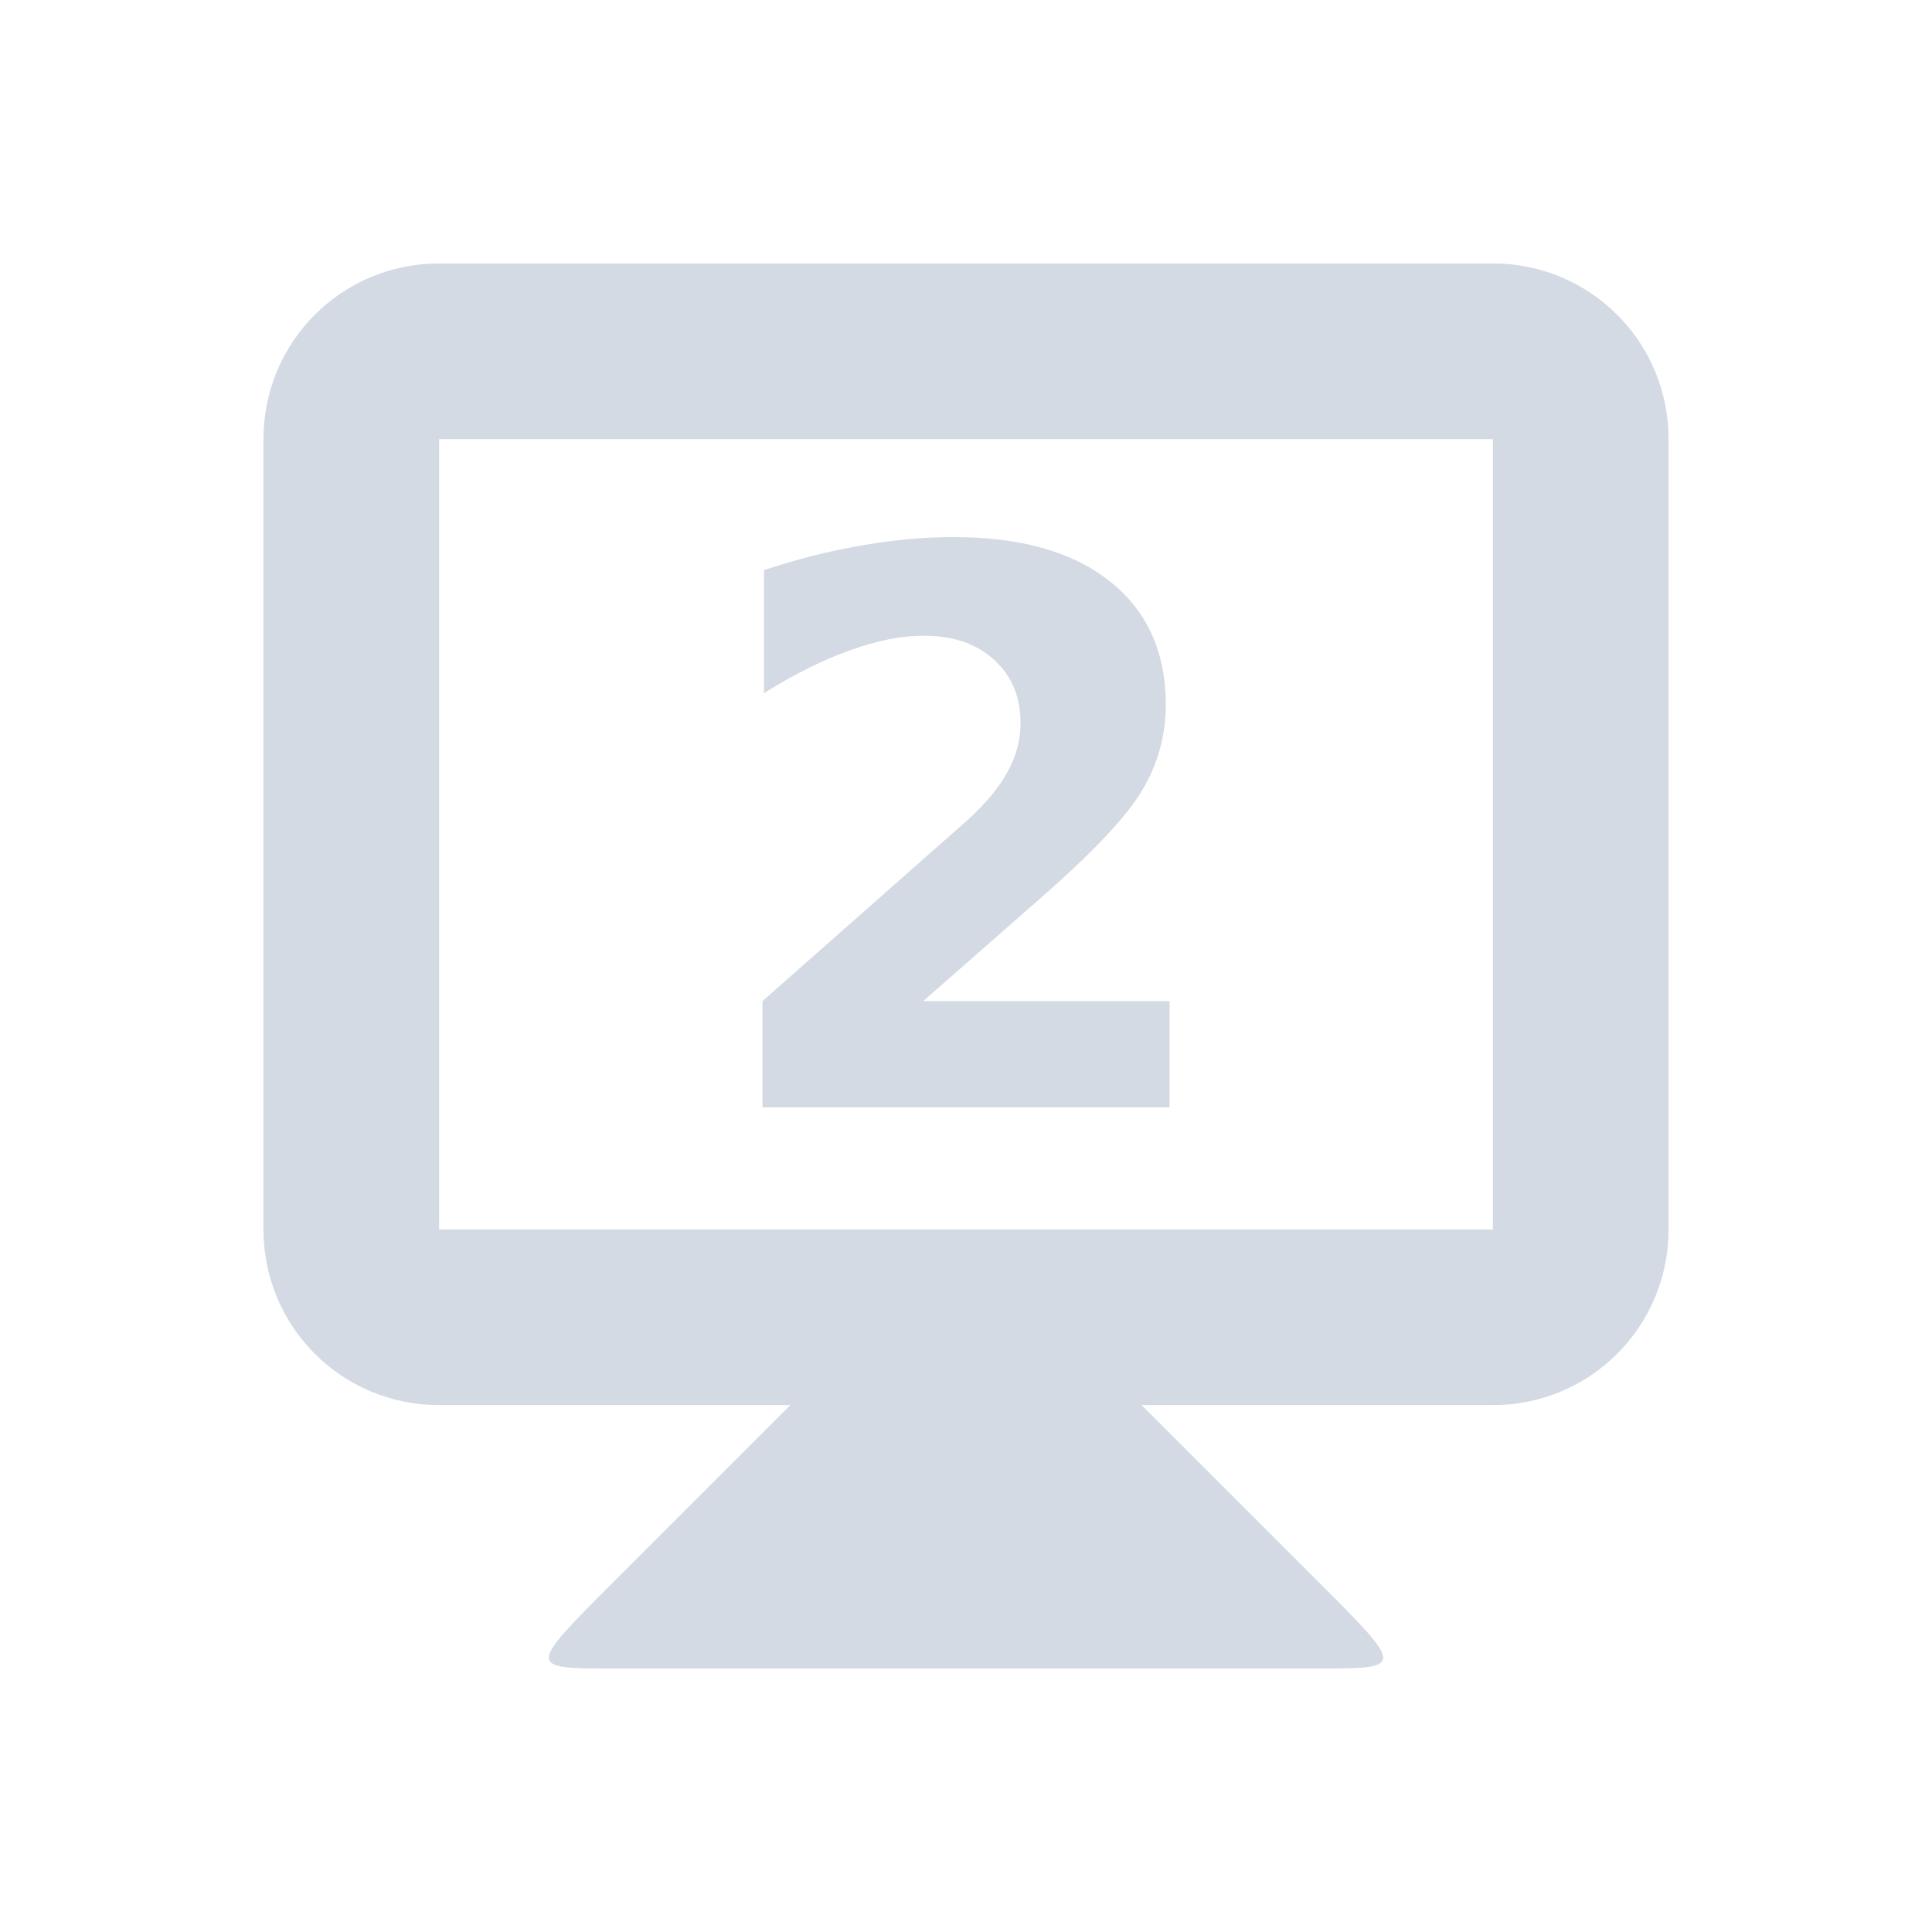
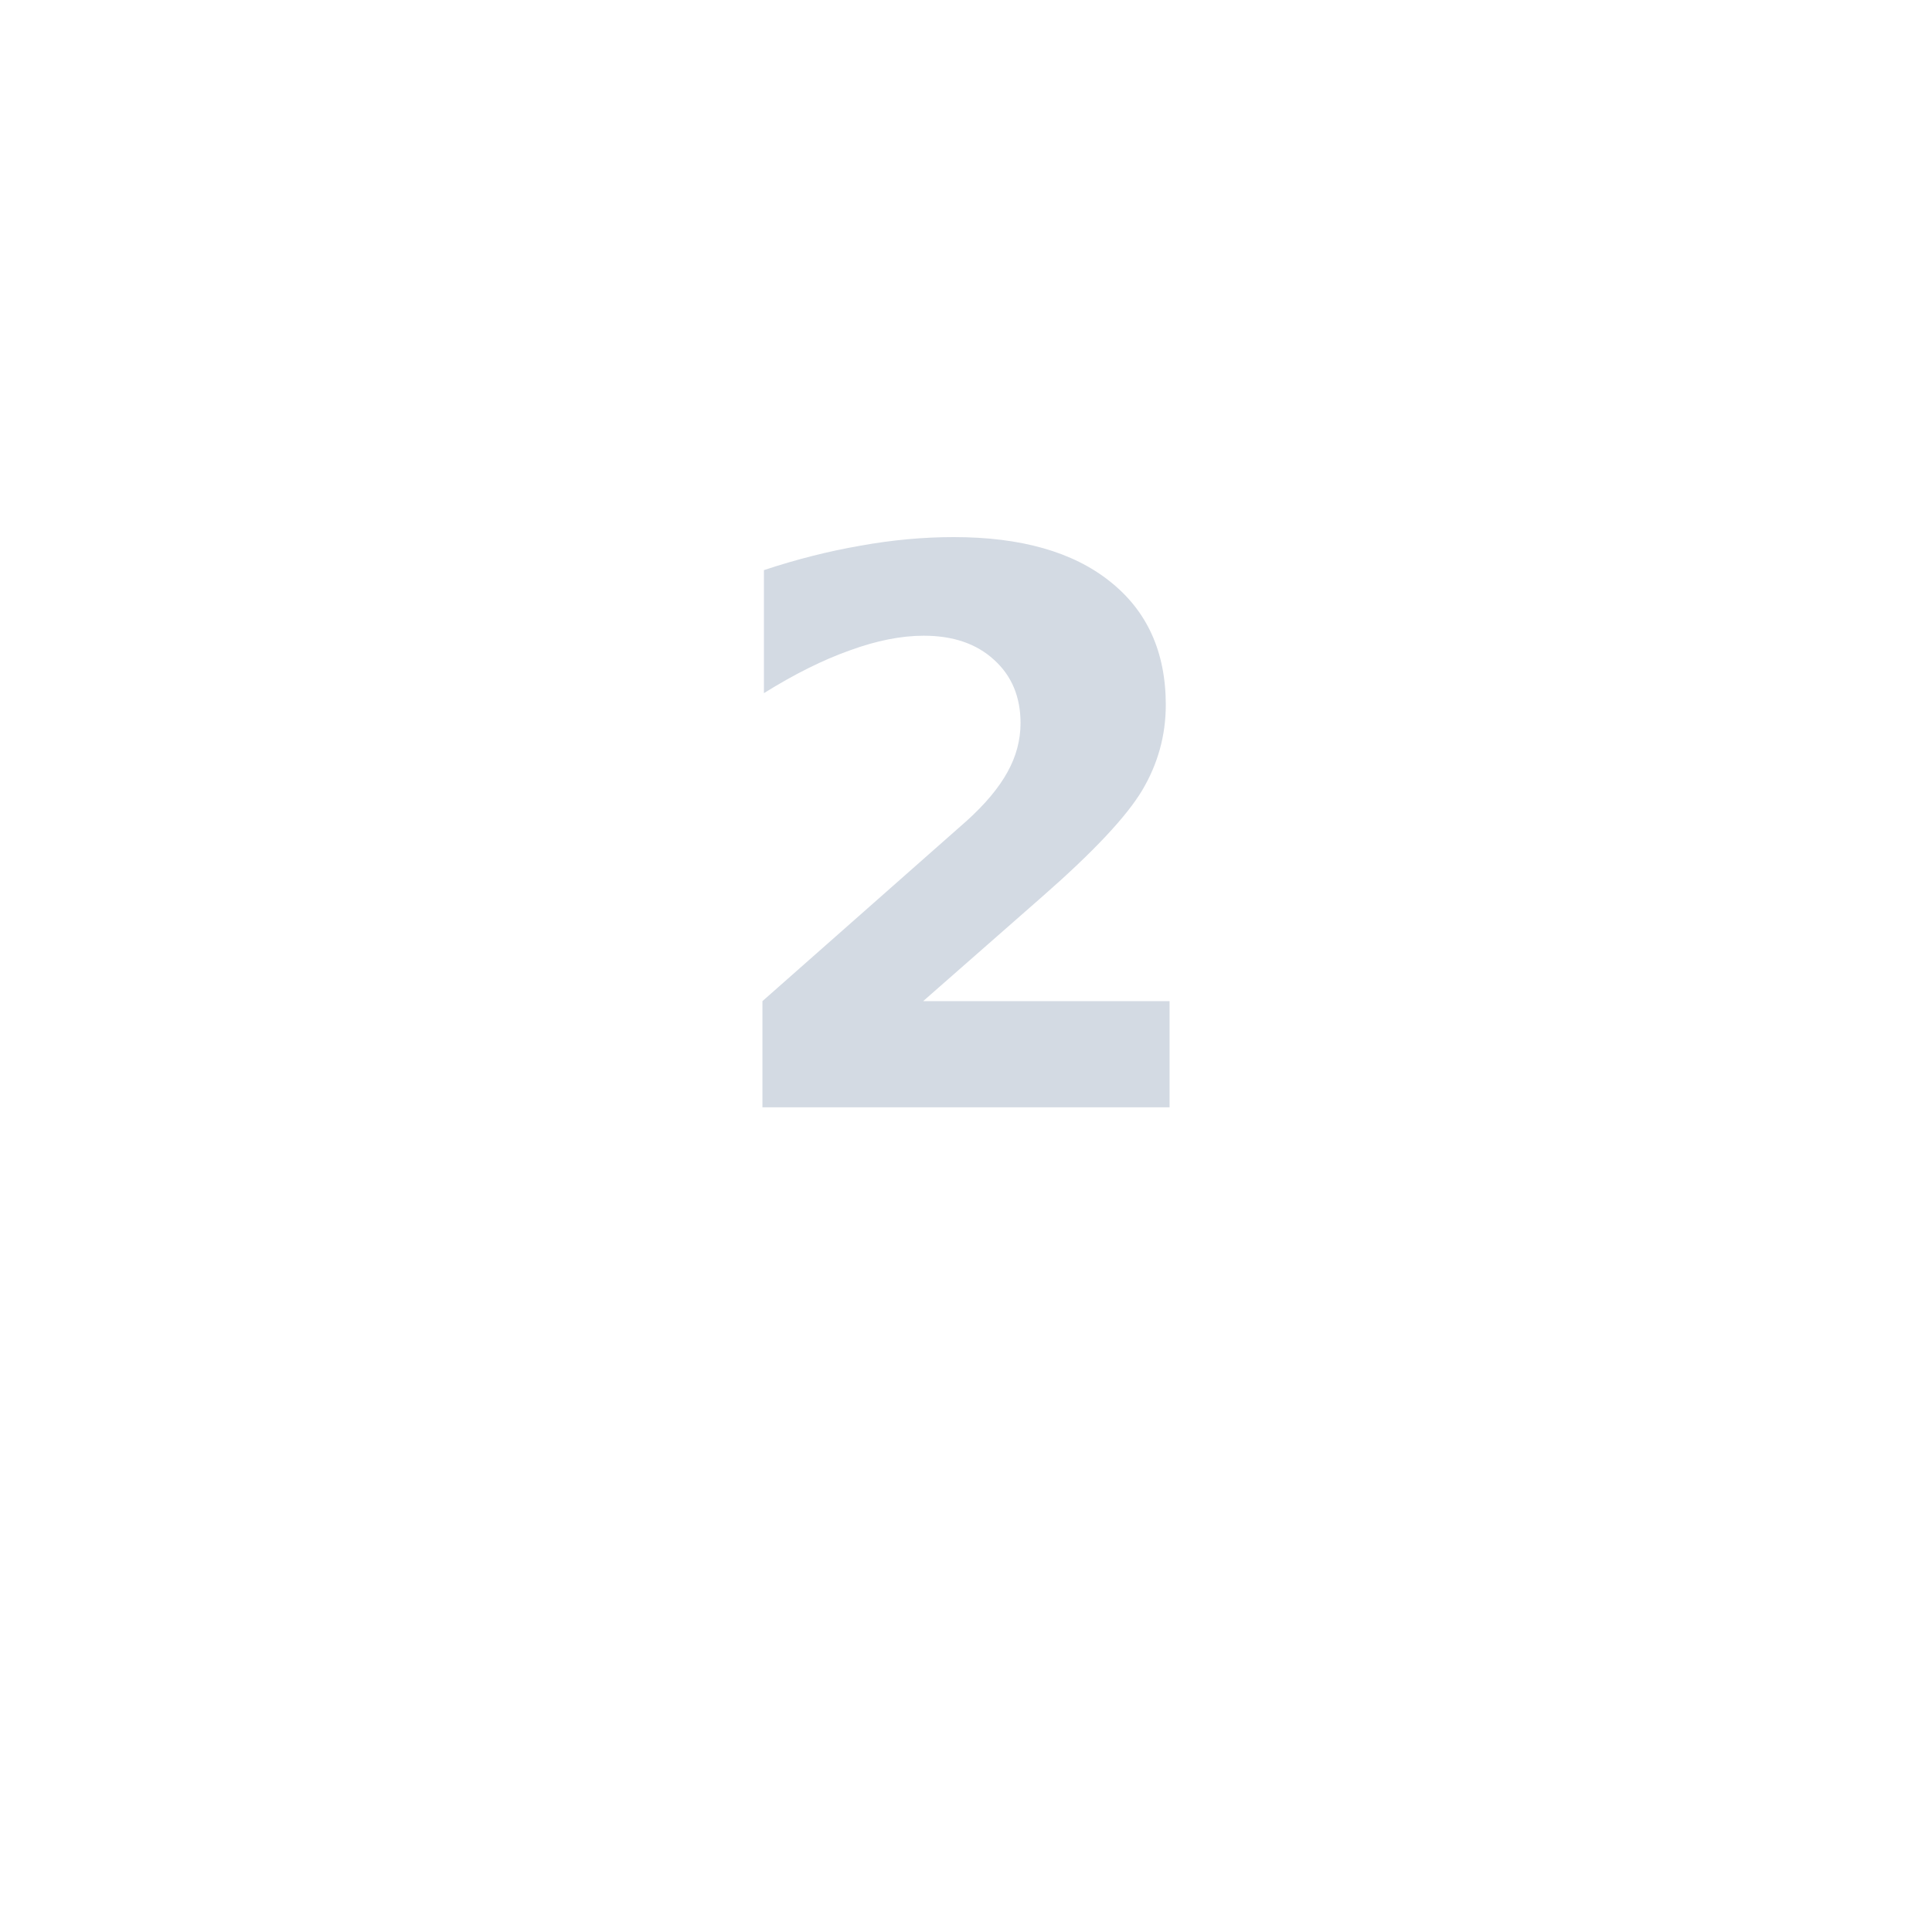
<svg xmlns="http://www.w3.org/2000/svg" width="22" height="22" id="svg2" version="1.1">
  <defs id="defs16">
    <style type="text/css" id="current-color-scheme">
   .ColorScheme-Text { color:#d3dae3; } .ColorScheme-Highlight { color:#5294e2; }
  </style>
  </defs>
  <g transform="translate(0 -1030.9)" id="g4">
-     <path style="fill:currentColor" d="m9 1046.9-2 2c-1 1-1 1 0 1h8c1 0 1 0 0-1l-2-2v-1h-4z" id="path6" class="ColorScheme-Text" />
-     <path style="fill:currentColor" d="m5 1033.9c-1.108 0-2 0.892-2 2v9c0 1.108 0.892 2 2 2h12c1.108 0 2-0.892 2-2v-9c0-1.108-0.892-2-2-2h-12zm0 2h12v9h-12v-9z" id="path8" class="ColorScheme-Text" />
    <g transform="translate(.032)" id="g10">
      <path style="fill:currentColor" d="m10.479 1042.3h2.807v1.209h-4.636v-1.209l2.328-2.055q0.312-0.282 0.461-0.551 0.15-0.269 0.15-0.56 0-0.449-0.303-0.722-0.299-0.273-0.799-0.273-0.385 0-0.842 0.167-0.457 0.162-0.978 0.487v-1.401q0.555-0.184 1.098-0.278 0.543-0.098 1.064-0.098 1.145 0 1.777 0.504 0.637 0.504 0.637 1.406 0 0.521-0.269 0.974-0.269 0.449-1.132 1.205l-1.363 1.196z" id="path12" class="ColorScheme-Text" />
    </g>
  </g>
</svg>